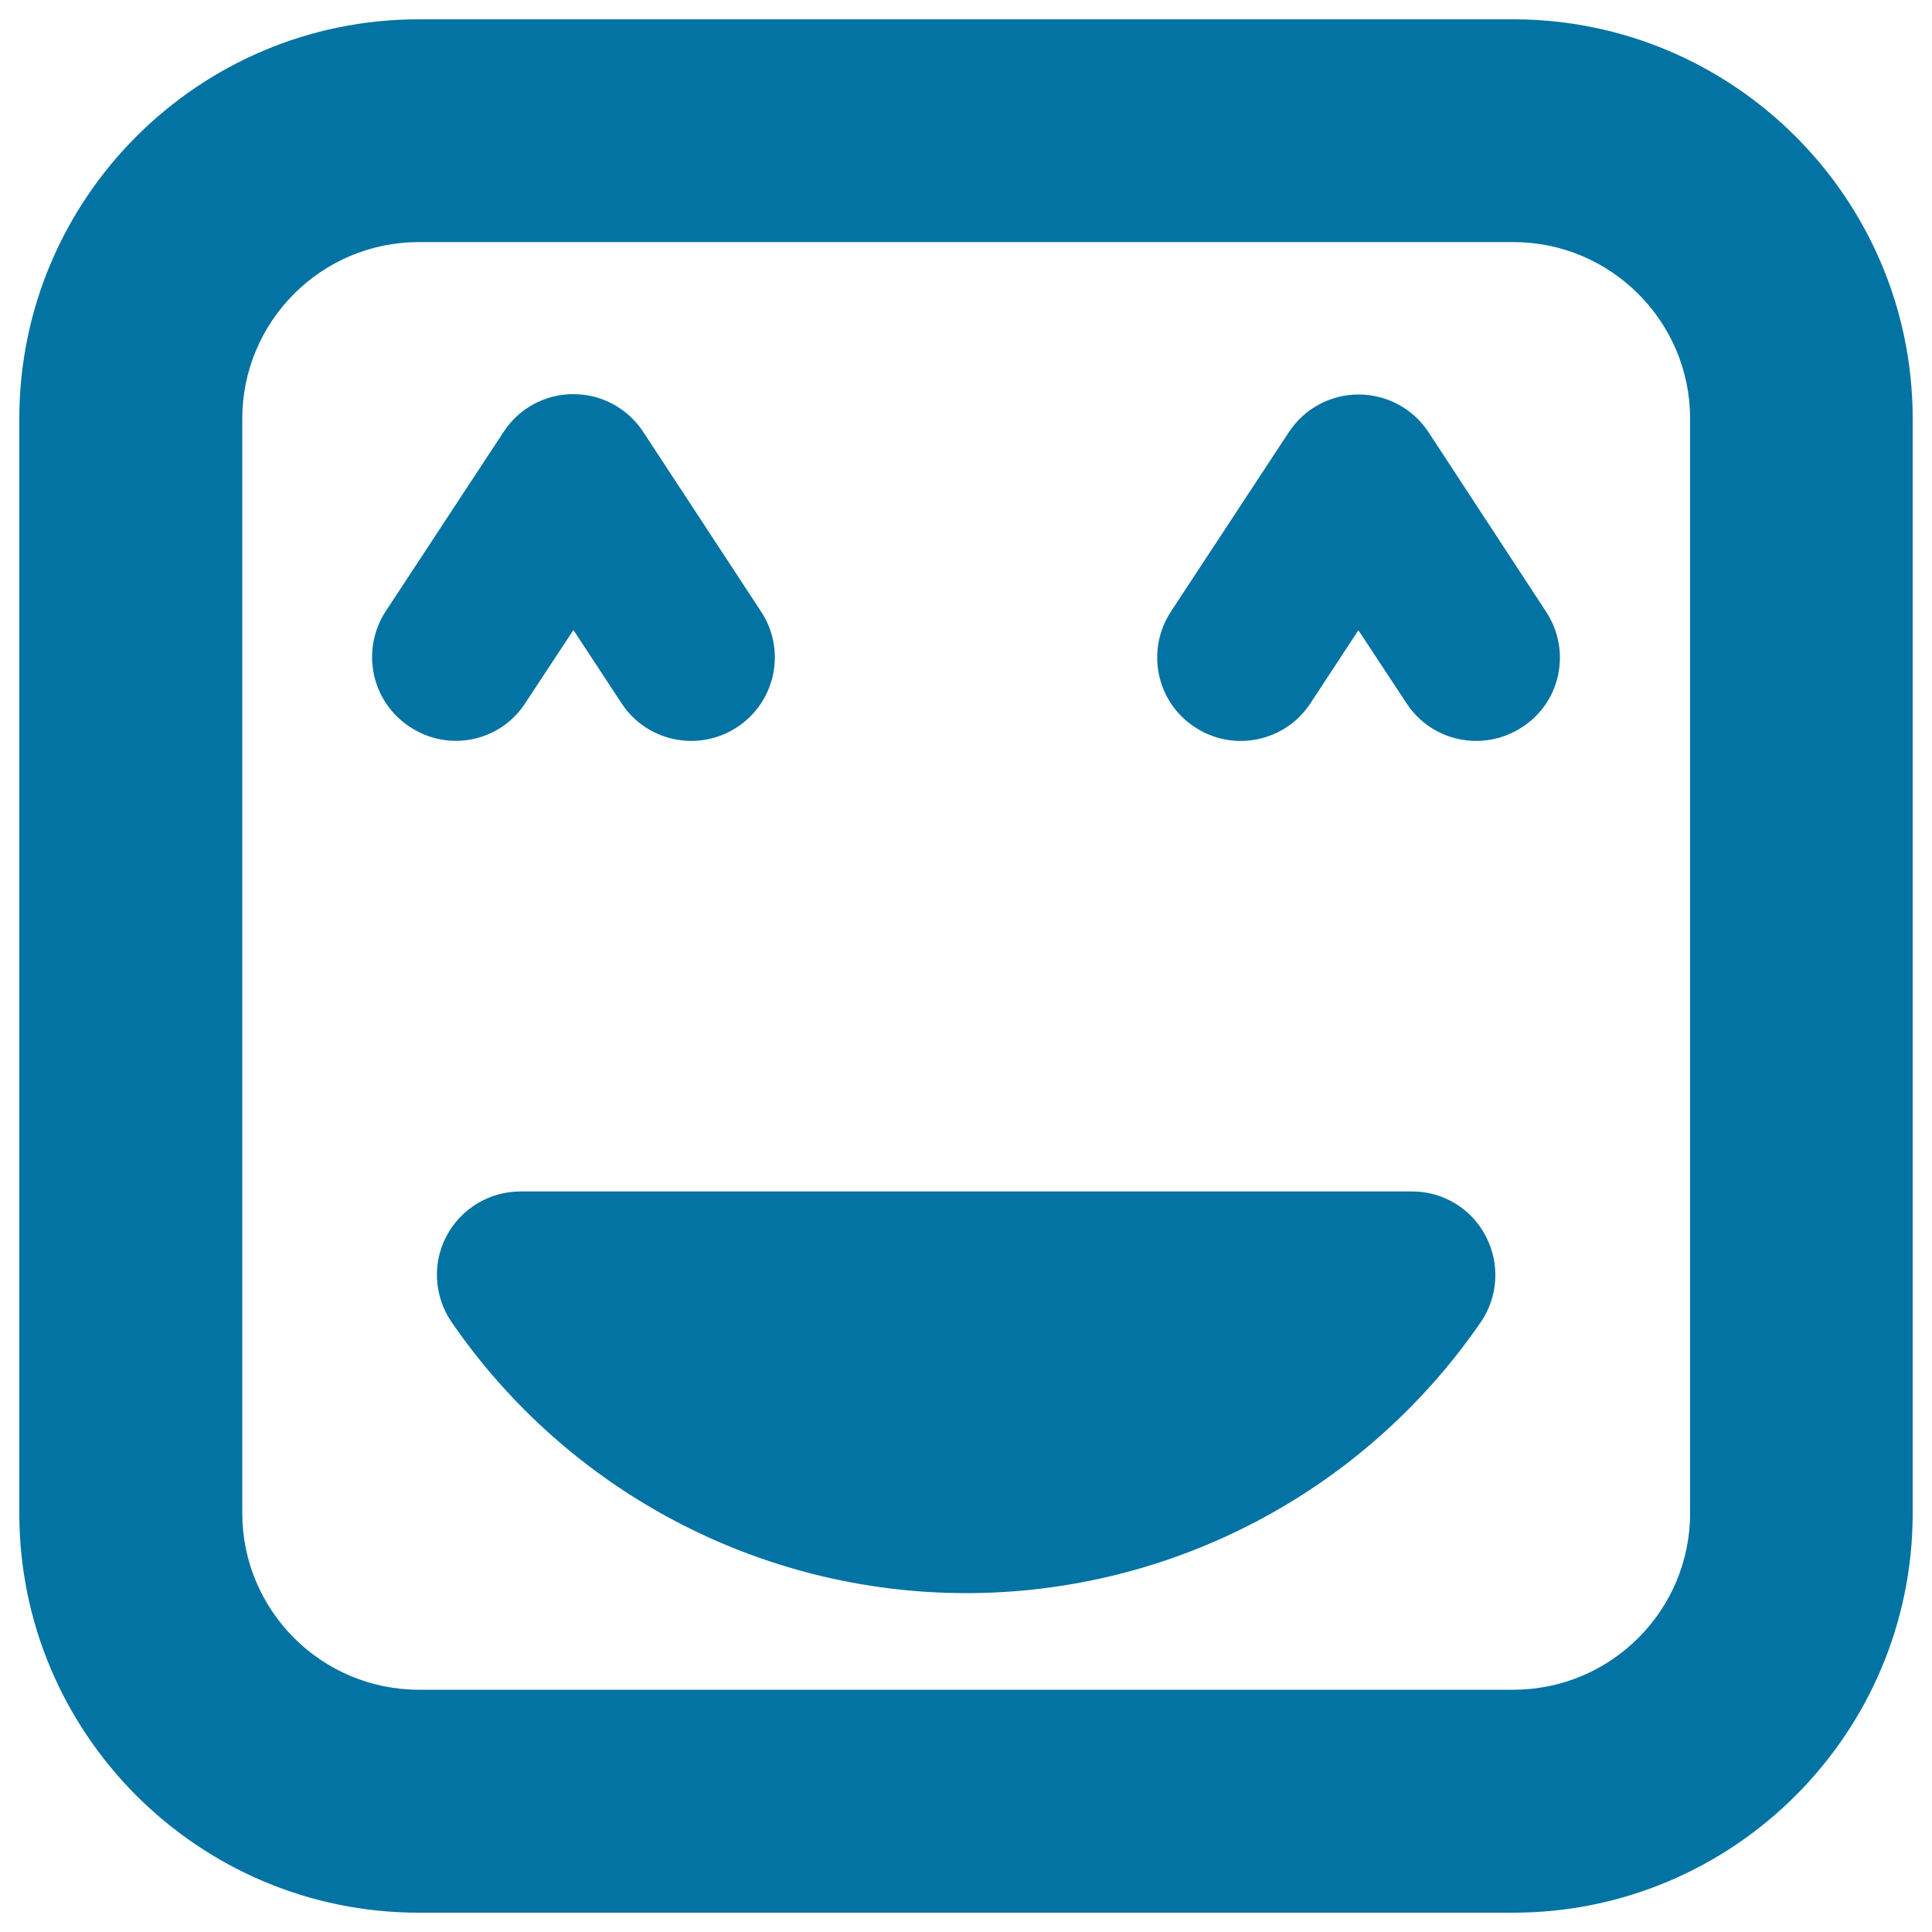
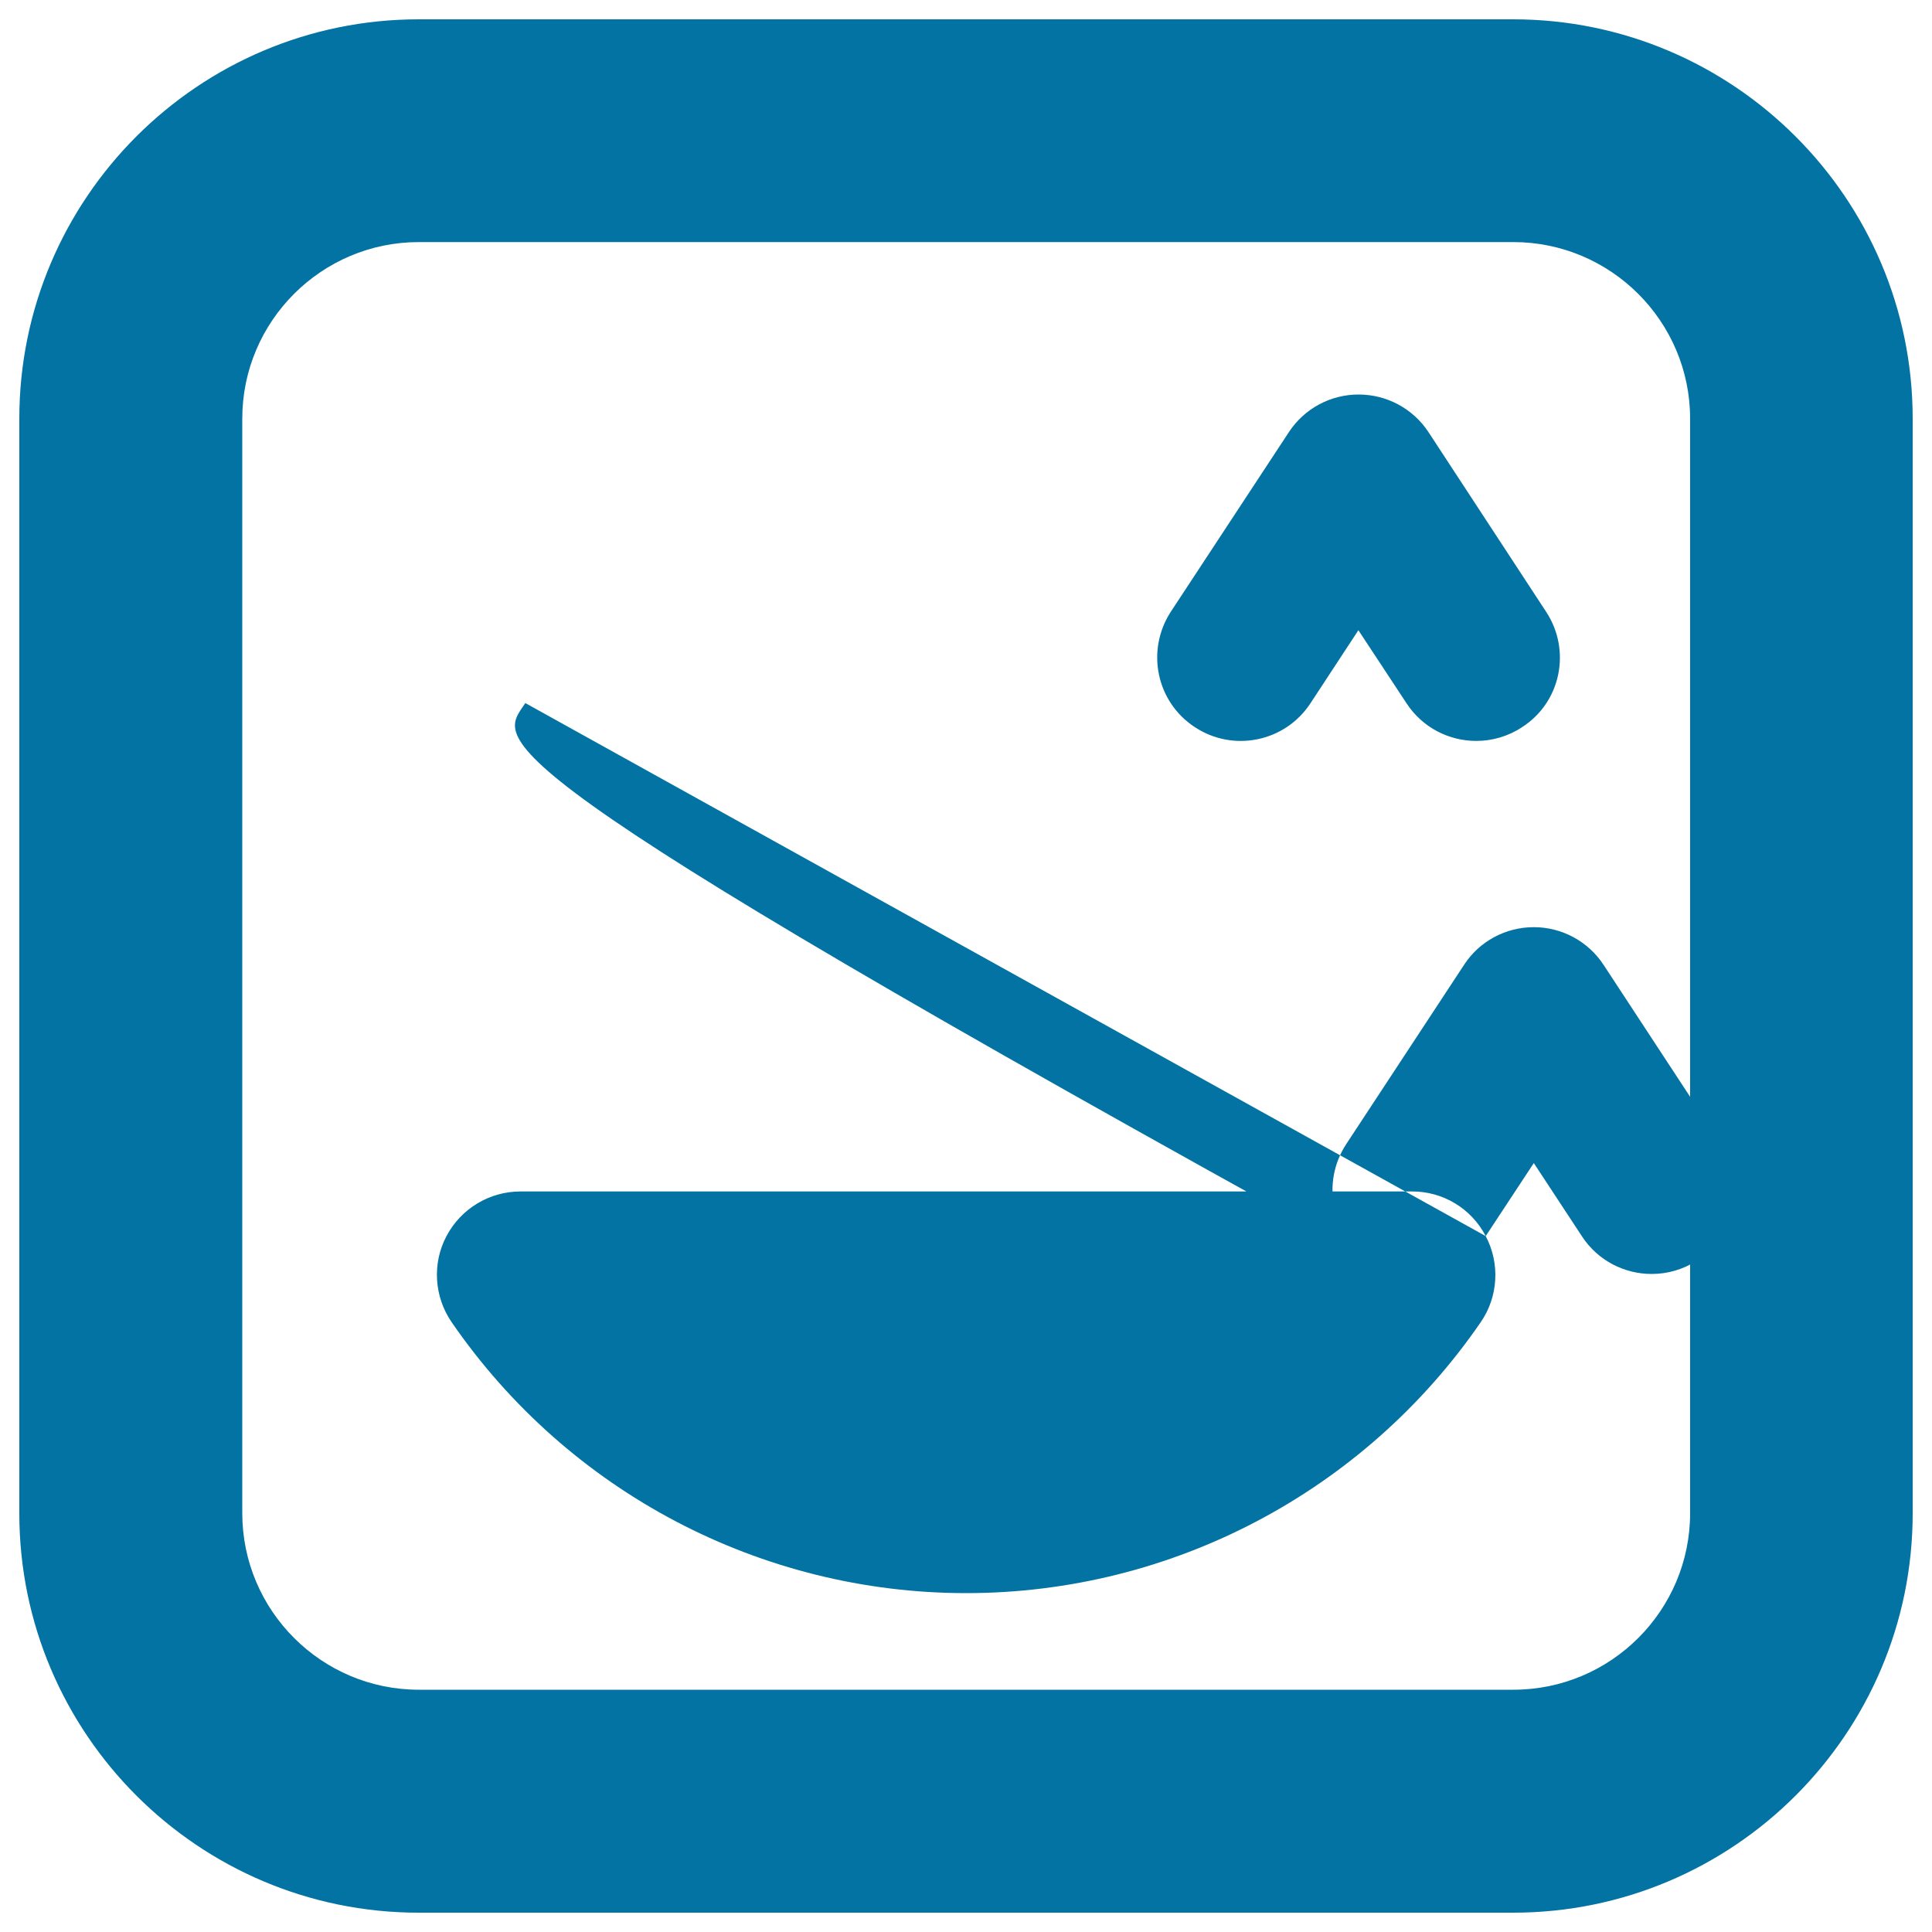
<svg xmlns="http://www.w3.org/2000/svg" viewBox="0 0 1000 1000" style="fill:#0273a2">
  <title>Smile Face Of Square Shape With Closed Happy Eyes SVG icon</title>
  <g>
-     <path d="M769,639.8c7.5,14.2,6.5,31.4-2.6,44.6c-60.4,87.8-160,140.2-266.3,140.2c-106.3,0-205.9-52.4-266.3-140.2c-9.1-13.2-10.2-30.5-2.7-44.6c7.5-14.2,22.2-23.1,38.3-23.1h461.4C746.8,616.6,761.6,625.5,769,639.8z M271.9,363.9l24.9-37.8l24.9,37.9c8.3,12.7,22.1,19.5,36.1,19.5c8.2,0,16.4-2.3,23.7-7.1c20-13.1,25.6-39.9,12.4-59.9l-61-93c-8-12.2-21.6-19.5-36.1-19.5l0,0c-14.6,0-28.2,7.3-36.1,19.5l-61,92.8c-13.1,20-7.6,46.8,12.4,59.9C232.1,389.5,258.9,384,271.9,363.9z M800.3,316.7l-60.9-93c-8-12.2-21.6-19.5-36.2-19.5l0,0c-14.6,0-28.1,7.3-36.1,19.5l-61,92.8c-13.1,20-7.7,46.8,12.4,59.9c19.9,13.1,46.7,7.6,59.8-12.4l24.8-37.8L728,364c8.3,12.7,22.1,19.5,36.1,19.5c8.2,0,16.4-2.3,23.7-7.1C807.9,363.5,813.4,336.7,800.3,316.7z M990,783.3V216.7C990,102.7,897.2,10,783.2,10H216.7C102.7,10,10,102.7,10,216.7v566.6c0,114,92.7,206.7,206.7,206.7h566.5C897.3,990,990,897.3,990,783.3z M783.3,125.3c50.4,0,91.5,41,91.5,91.4v566.5c0,50.4-41,91.4-91.5,91.4H216.8c-50.4,0-91.4-41-91.4-91.4V216.7c0-50.4,41-91.4,91.4-91.4L783.3,125.3L783.3,125.3z" />
+     <path d="M769,639.8c7.5,14.2,6.5,31.4-2.6,44.6c-60.4,87.8-160,140.2-266.3,140.2c-106.3,0-205.9-52.4-266.3-140.2c-9.1-13.2-10.2-30.5-2.7-44.6c7.5-14.2,22.2-23.1,38.3-23.1h461.4C746.8,616.6,761.6,625.5,769,639.8z l24.9-37.8l24.9,37.9c8.3,12.7,22.1,19.5,36.1,19.5c8.2,0,16.4-2.3,23.7-7.1c20-13.1,25.6-39.9,12.4-59.9l-61-93c-8-12.2-21.6-19.5-36.1-19.5l0,0c-14.6,0-28.2,7.3-36.1,19.5l-61,92.8c-13.1,20-7.6,46.8,12.4,59.9C232.1,389.5,258.9,384,271.9,363.9z M800.3,316.7l-60.9-93c-8-12.2-21.6-19.5-36.2-19.5l0,0c-14.6,0-28.1,7.3-36.1,19.5l-61,92.8c-13.1,20-7.7,46.8,12.4,59.9c19.9,13.1,46.7,7.6,59.8-12.4l24.8-37.8L728,364c8.3,12.7,22.1,19.5,36.1,19.5c8.2,0,16.4-2.3,23.7-7.1C807.9,363.5,813.4,336.7,800.3,316.7z M990,783.3V216.7C990,102.7,897.2,10,783.2,10H216.7C102.7,10,10,102.7,10,216.7v566.6c0,114,92.7,206.7,206.7,206.7h566.5C897.3,990,990,897.3,990,783.3z M783.3,125.3c50.4,0,91.5,41,91.5,91.4v566.5c0,50.4-41,91.4-91.5,91.4H216.8c-50.4,0-91.4-41-91.4-91.4V216.7c0-50.4,41-91.4,91.4-91.4L783.3,125.3L783.3,125.3z" />
  </g>
</svg>